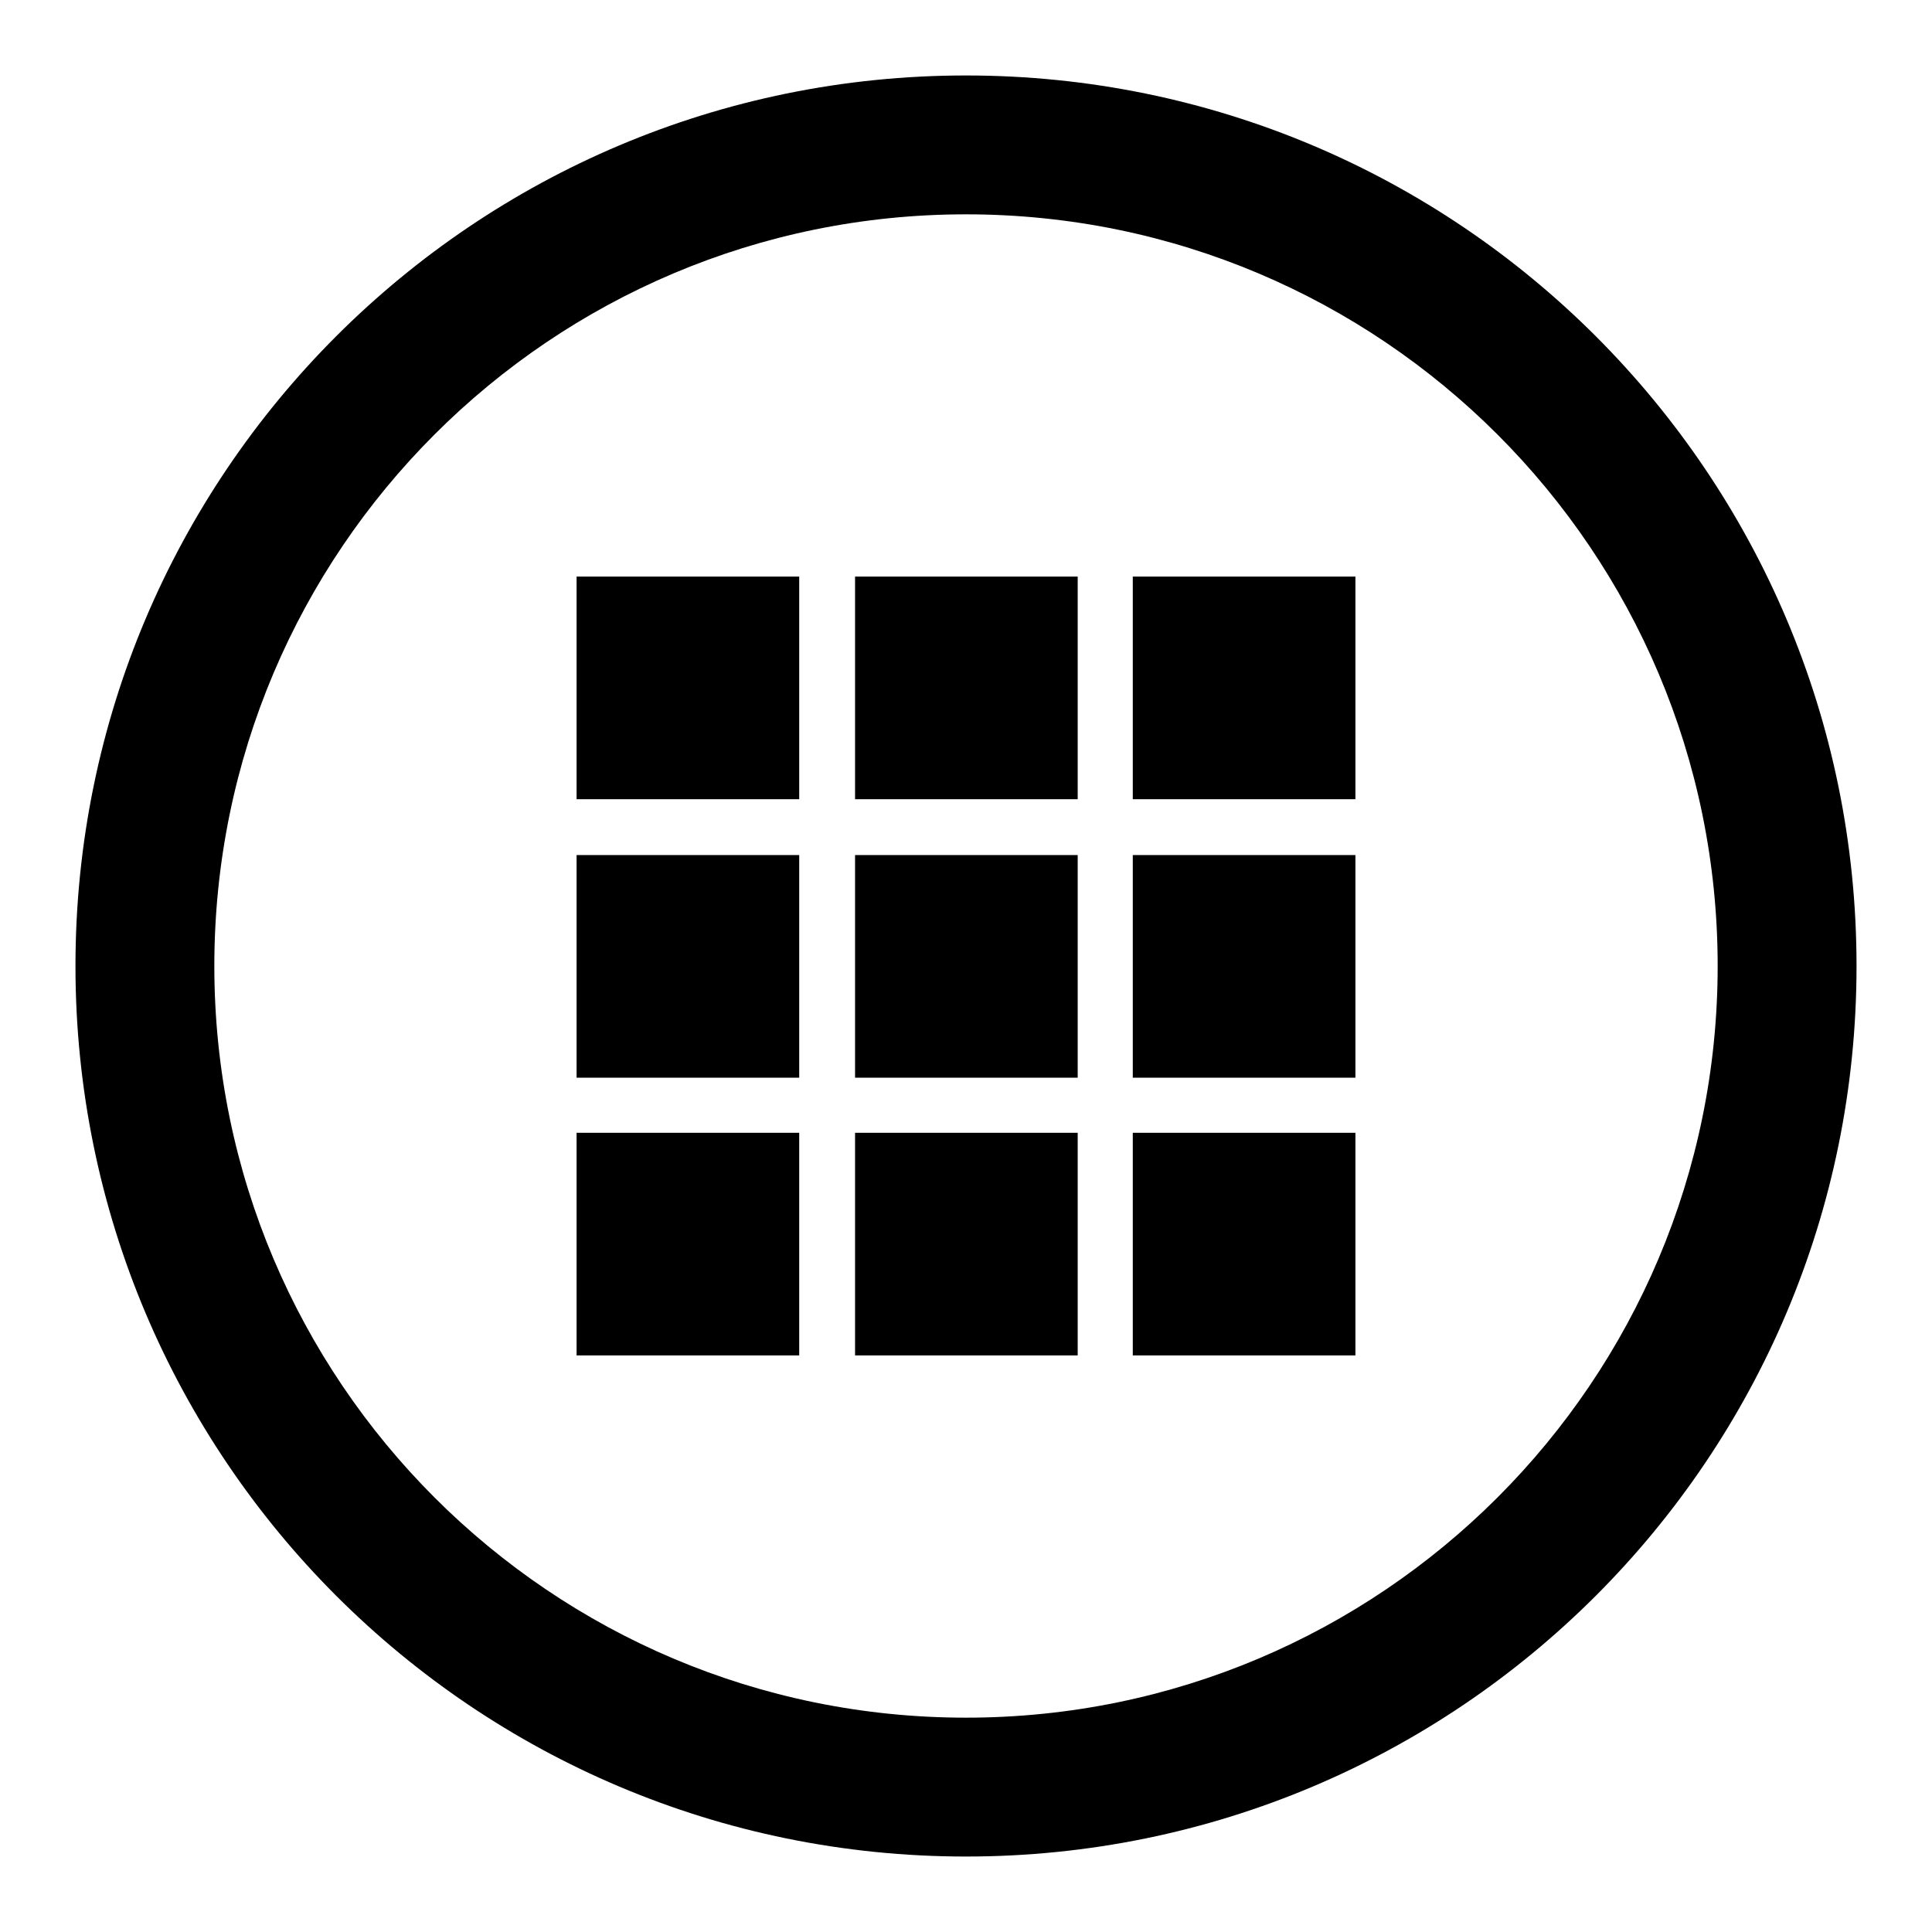
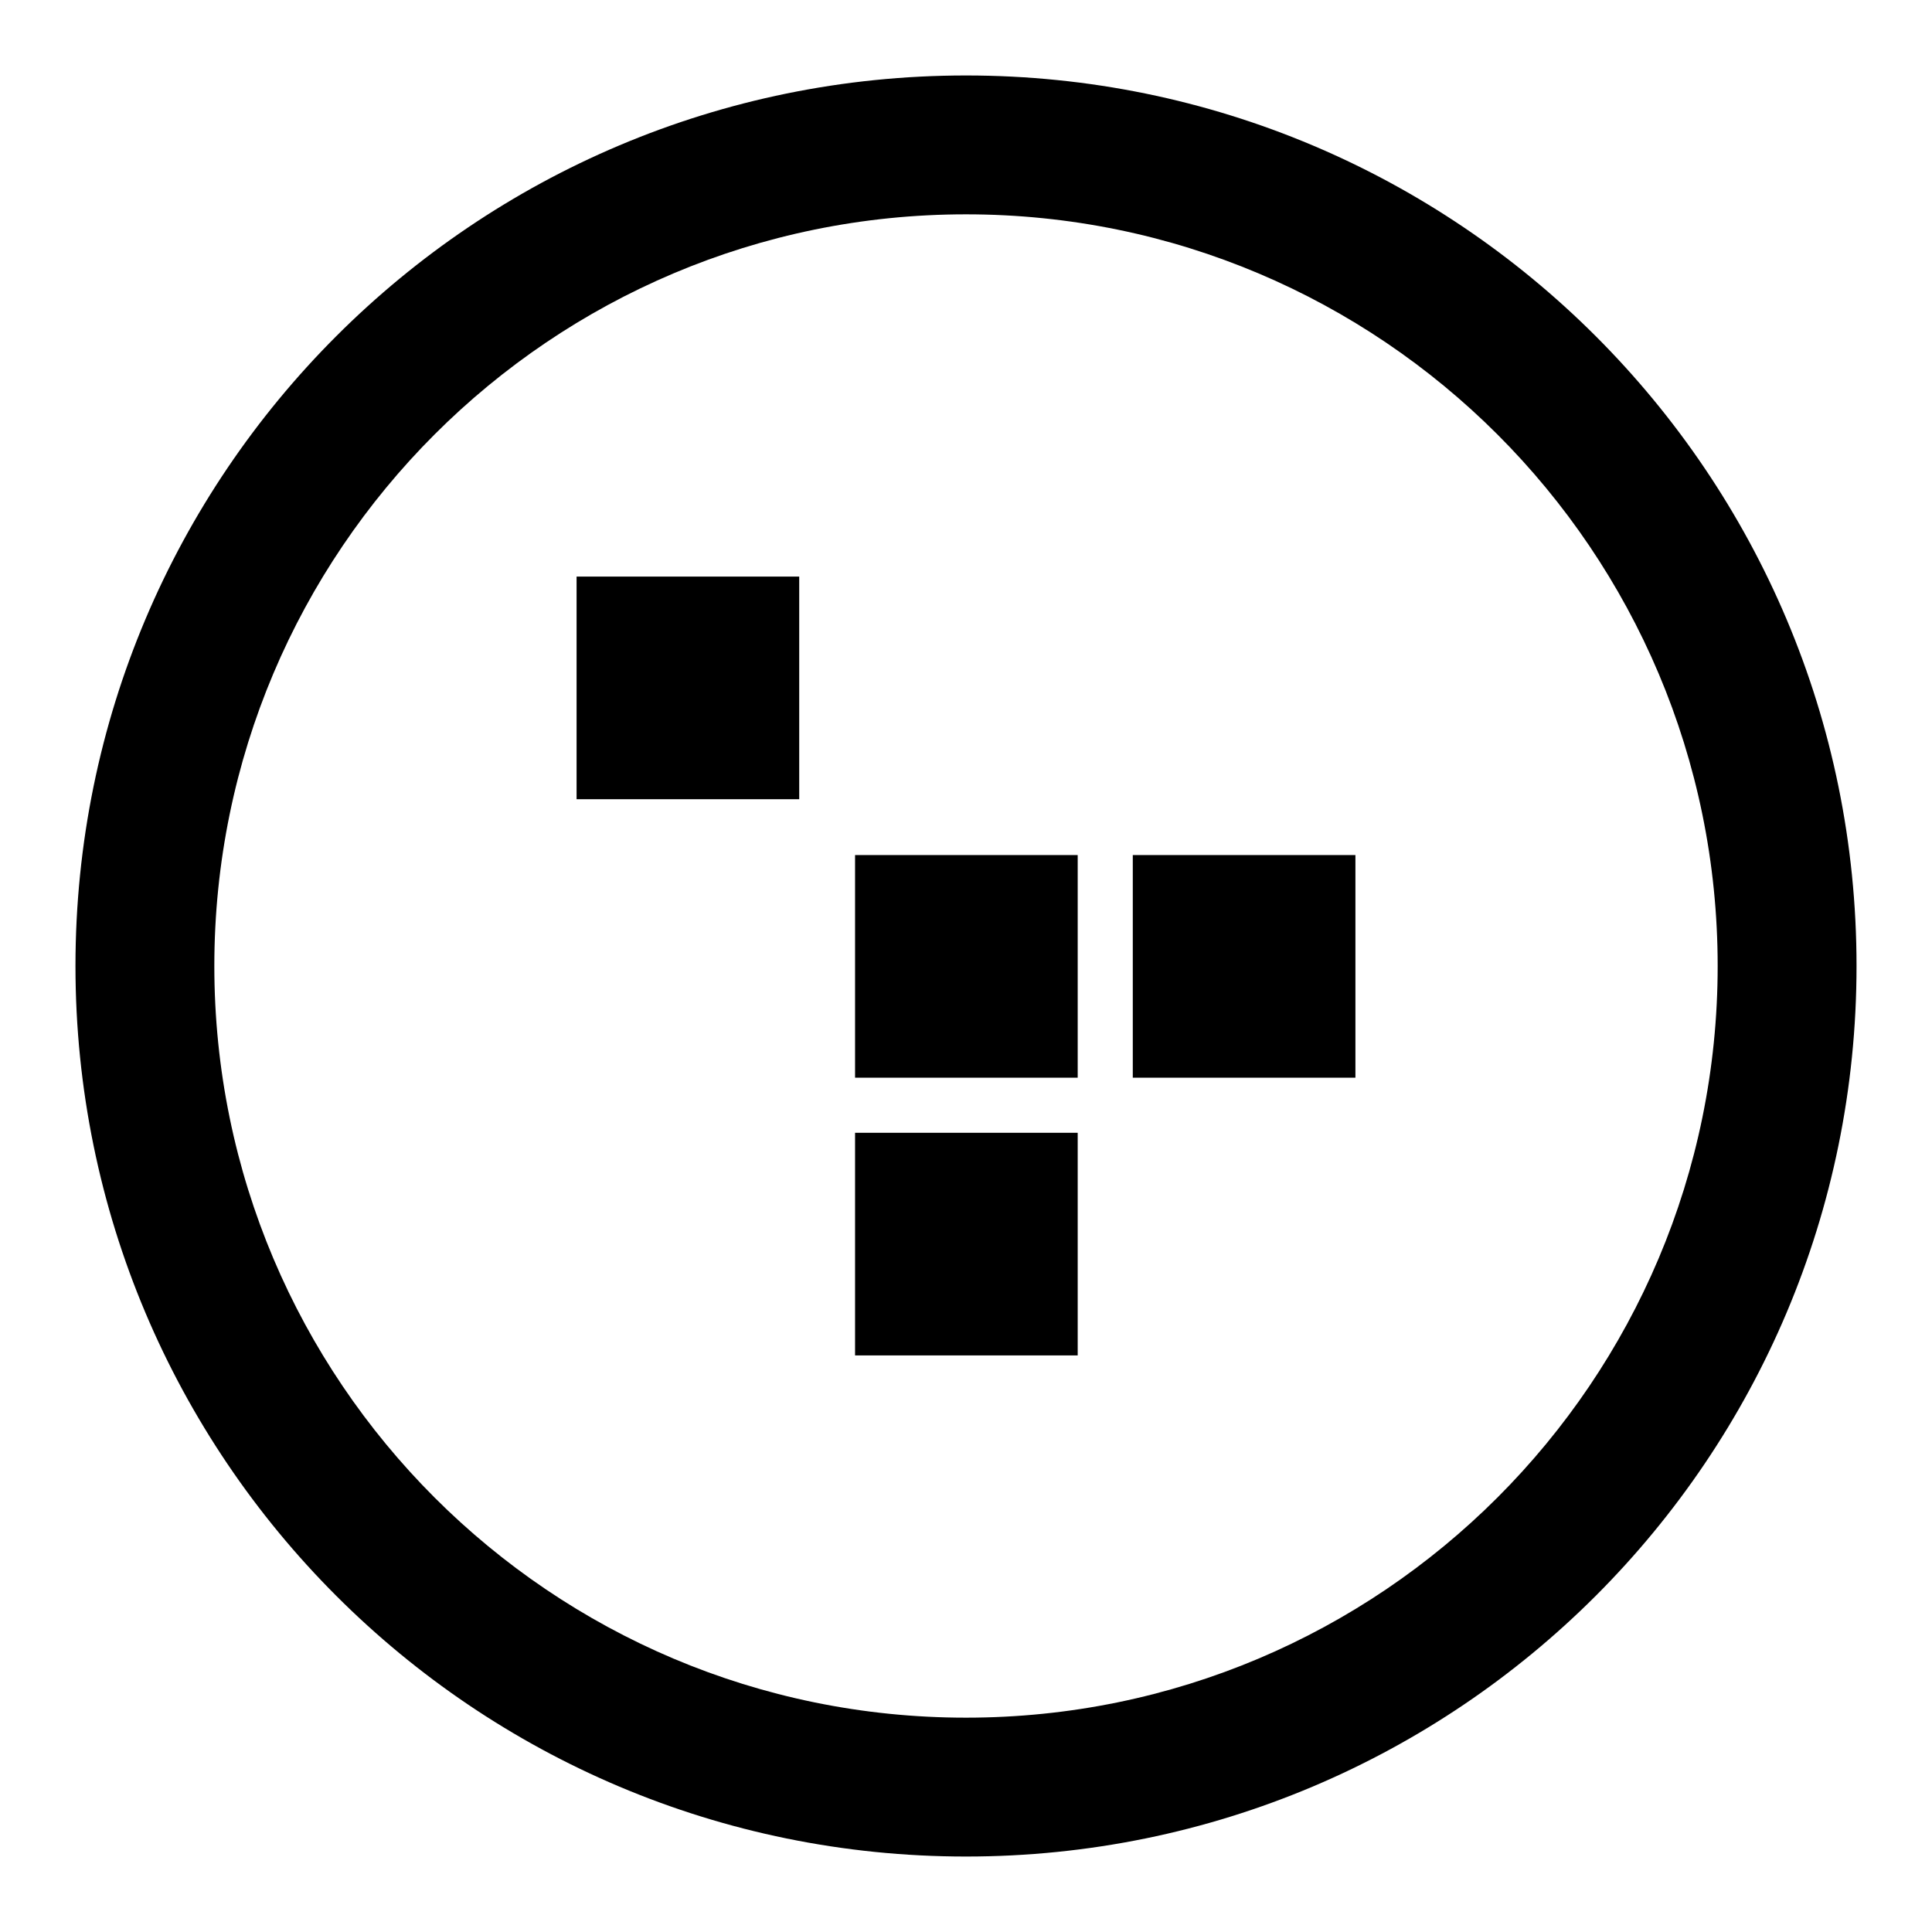
<svg xmlns="http://www.w3.org/2000/svg" version="1.1" x="0px" y="0px" viewBox="0 0 256 256" enable-background="new 0 0 256 256" xml:space="preserve">
  <g>
    <g>
      <path fill="#000000" d="M128,10C62.8,10,10,62.8,10,128c0,65.2,52.8,118,118,118c65.2,0,118-52.8,118-118C246,62.8,193.2,10,128,10z M128,227.6c-55,0-99.6-44.6-99.6-99.6S73,28.4,128,28.4S227.6,73,227.6,128S183,227.6,128,227.6z" />
      <g>
        <path fill="#000000" d="M76.4 76.4h29.5v29.5h-29.5z" />
-         <path fill="#000000" d="M113.3 76.4h29.5v29.5h-29.5z" />
-         <path fill="#000000" d="M150.1 76.4h29.5v29.5h-29.5z" />
        <path fill="#000000" d="M150.1 113.3h29.5v29.5h-29.5z" />
-         <path fill="#000000" d="M150.1 150.1h29.5v29.5h-29.5z" />
        <path fill="#000000" d="M113.3 150.1h29.5v29.5h-29.5z" />
-         <path fill="#000000" d="M76.4 150.1h29.5v29.5h-29.5z" />
-         <path fill="#000000" d="M76.4 113.3h29.5v29.5h-29.5z" />
        <path fill="#000000" d="M113.3 113.3h29.5v29.5h-29.5z" />
      </g>
    </g>
  </g>
</svg>